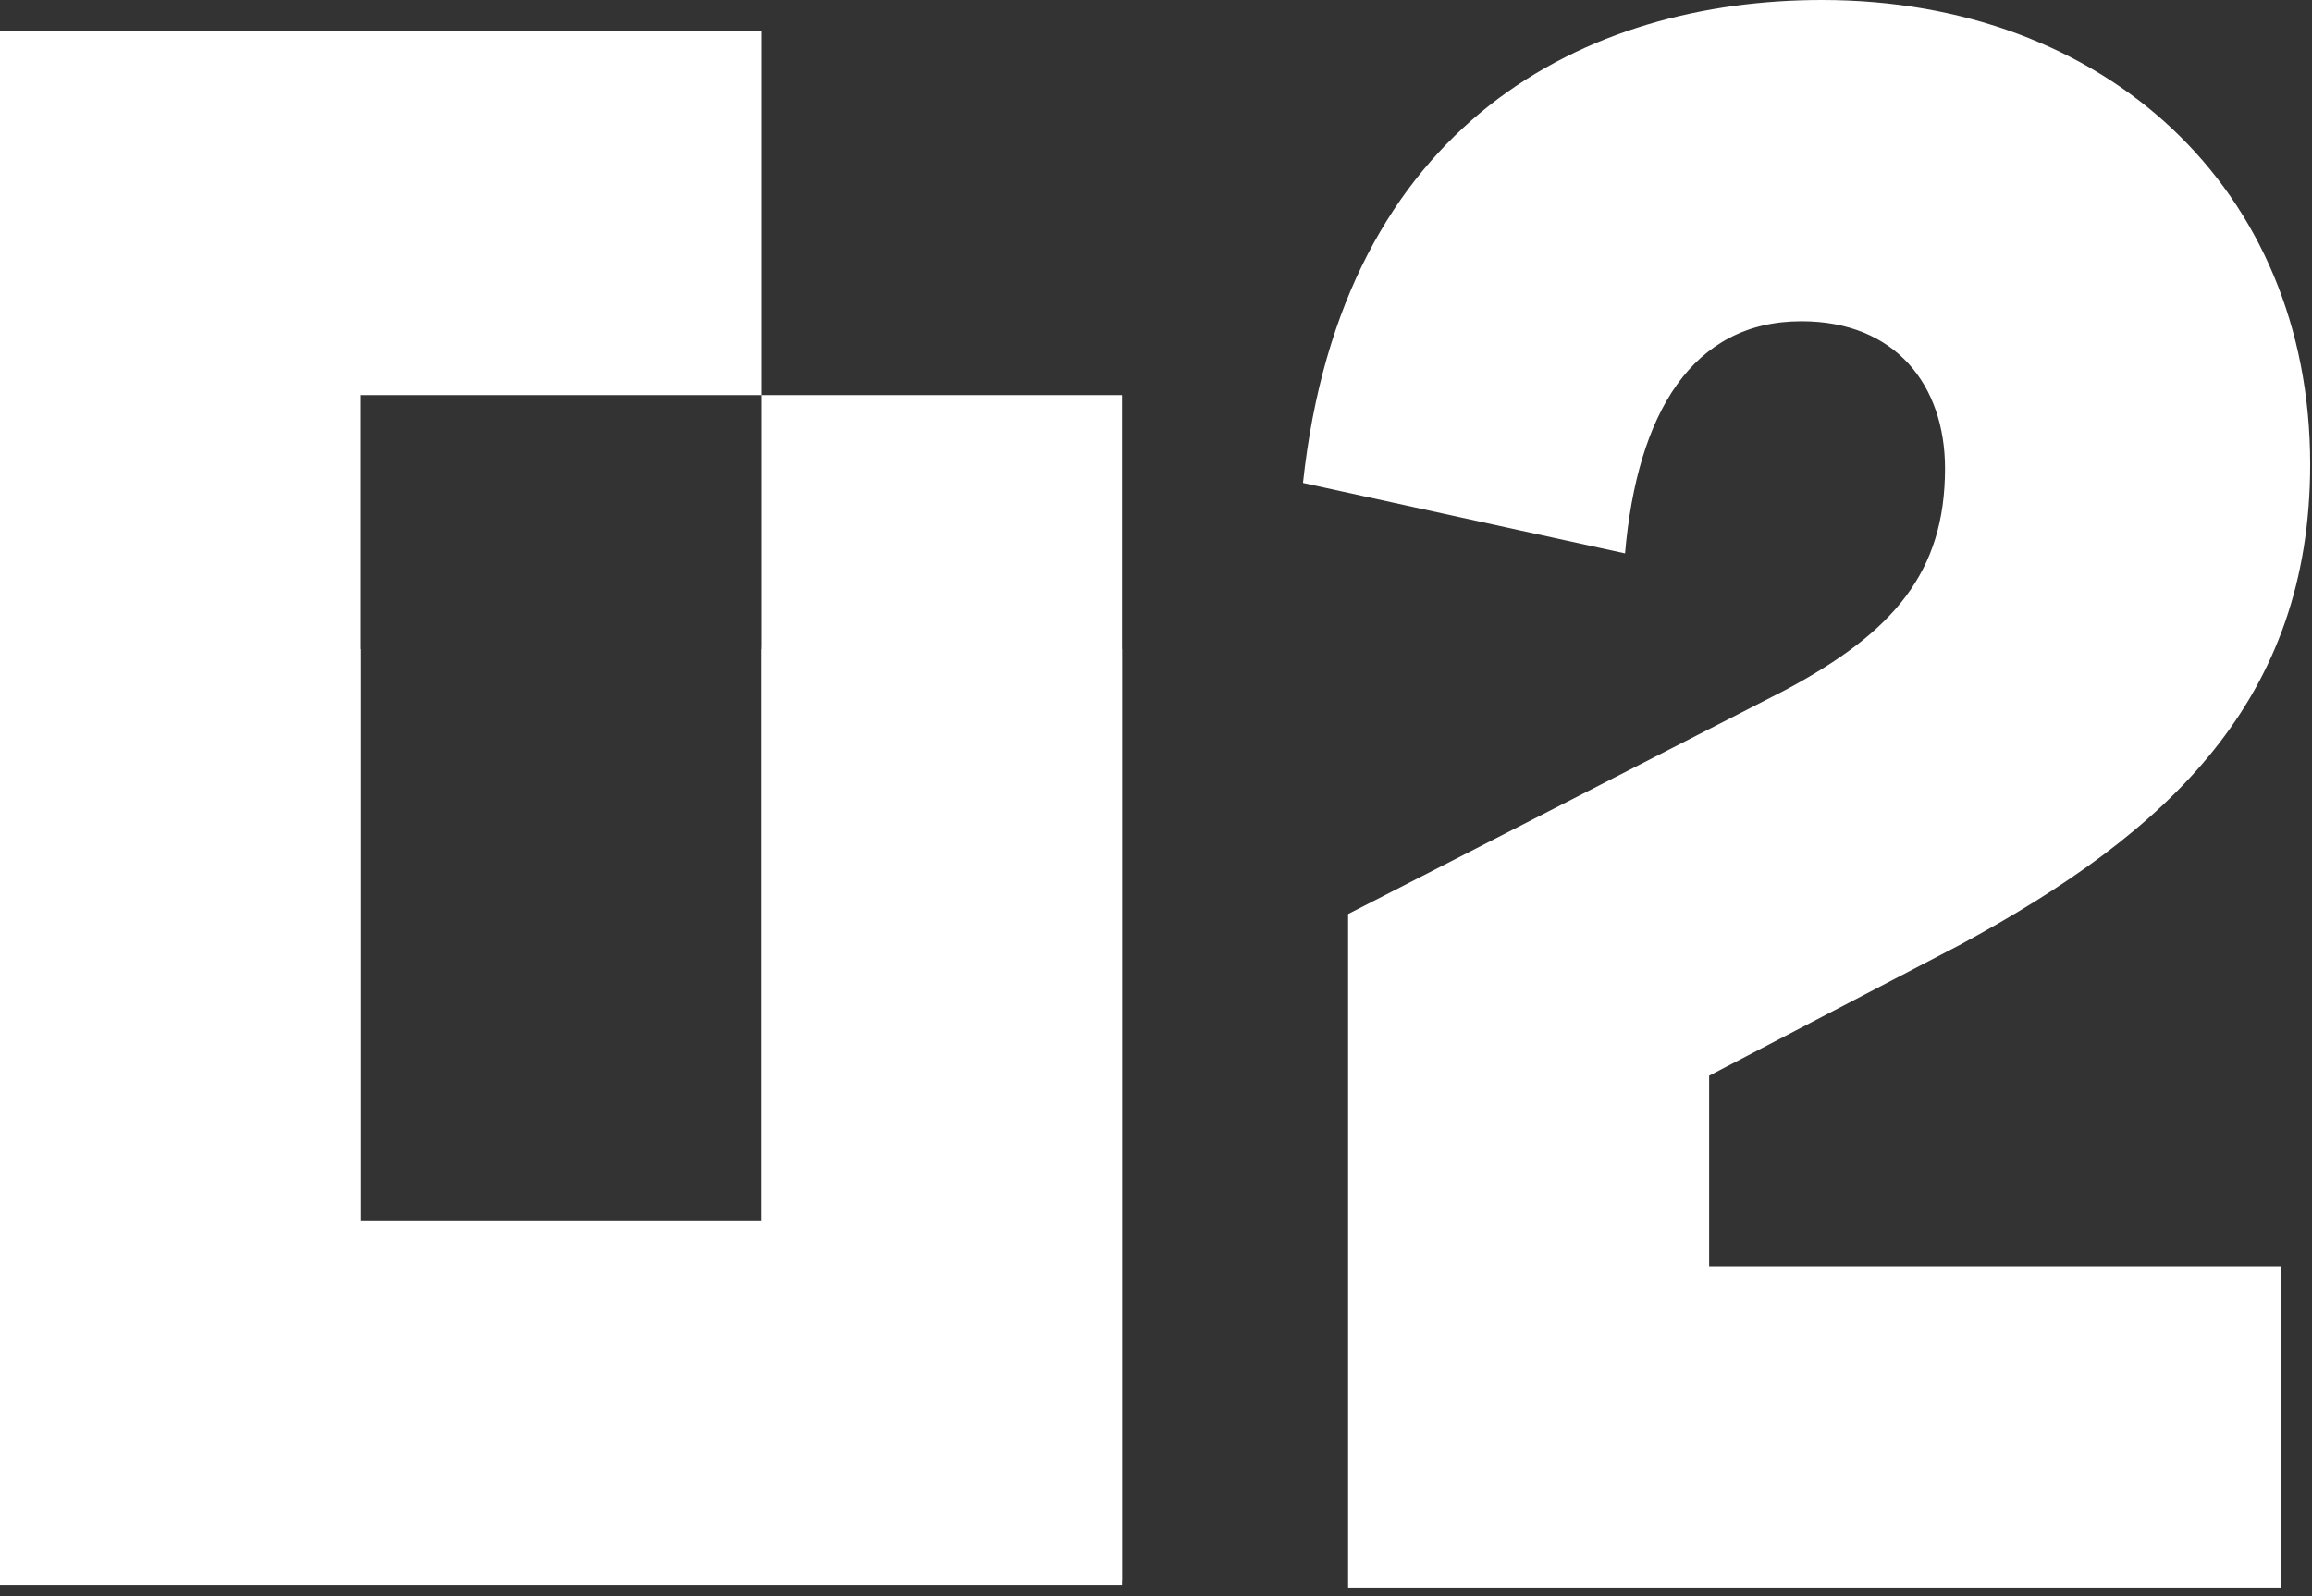
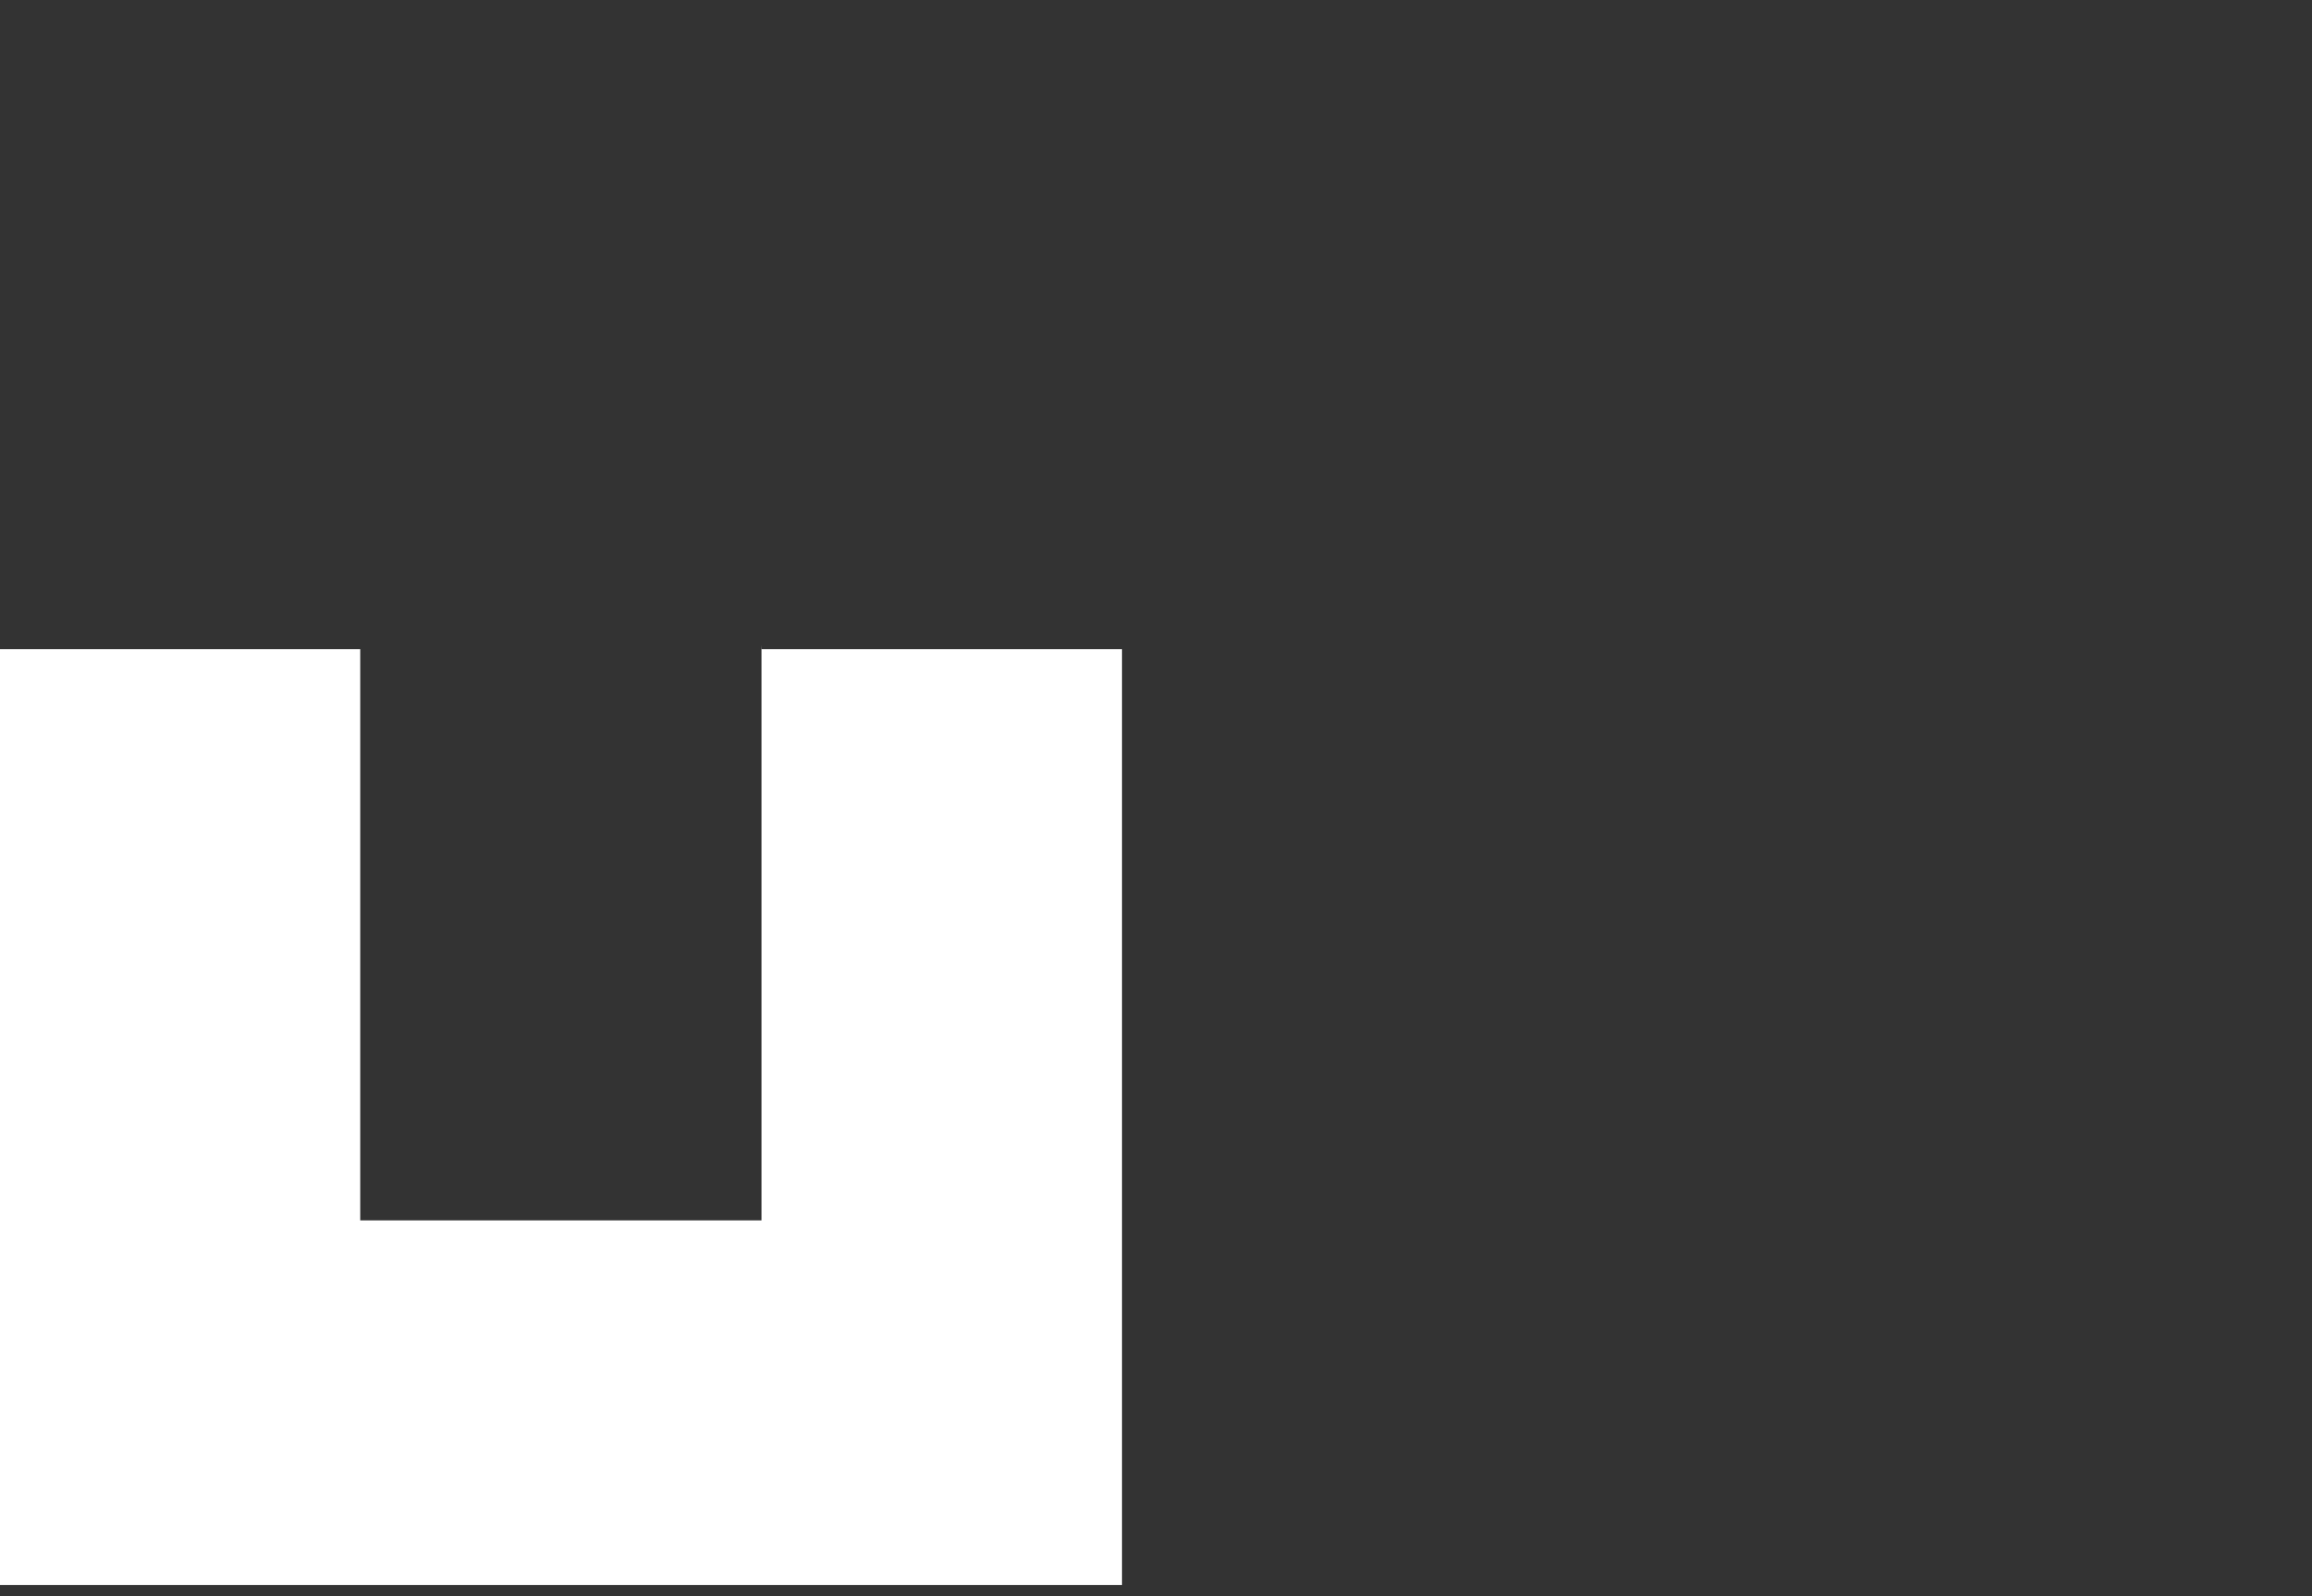
<svg xmlns="http://www.w3.org/2000/svg" width="168" height="116" viewBox="0 0 168 116" fill="none">
  <rect x="0" y="0" width="168" height="116" fill="#333333" stroke="none" />
-   <path d="M97.959 115.38V66.426L129.708 50.159C137.608 45.941 141.334 41.573 141.334 34.042C141.334 28.017 137.757 23.347 130.9 23.347C123 23.347 118.976 29.975 118.081 40.217L94.68 35.096C97.512 8.736 115.398 0 132.391 0C152.96 0 167.866 13.707 167.866 33.74C167.866 50.761 157.73 60.401 142.377 68.686L124.193 78.175V92.033H165.779V115.38H97.959Z" fill="white" />
-   <path fill-rule="evenodd" clip-rule="evenodd" d="M55.35 114.887H81.526V28.713H55.339V2.216H0V114.887H26.176V28.713H55.339V115.186L55.35 114.887Z" fill="white" />
  <path fill-rule="evenodd" clip-rule="evenodd" d="M55.35 47.177H81.526V115.186H0V47.177H26.176V88.689H55.339V46.879L55.35 47.177Z" fill="white" />
</svg>